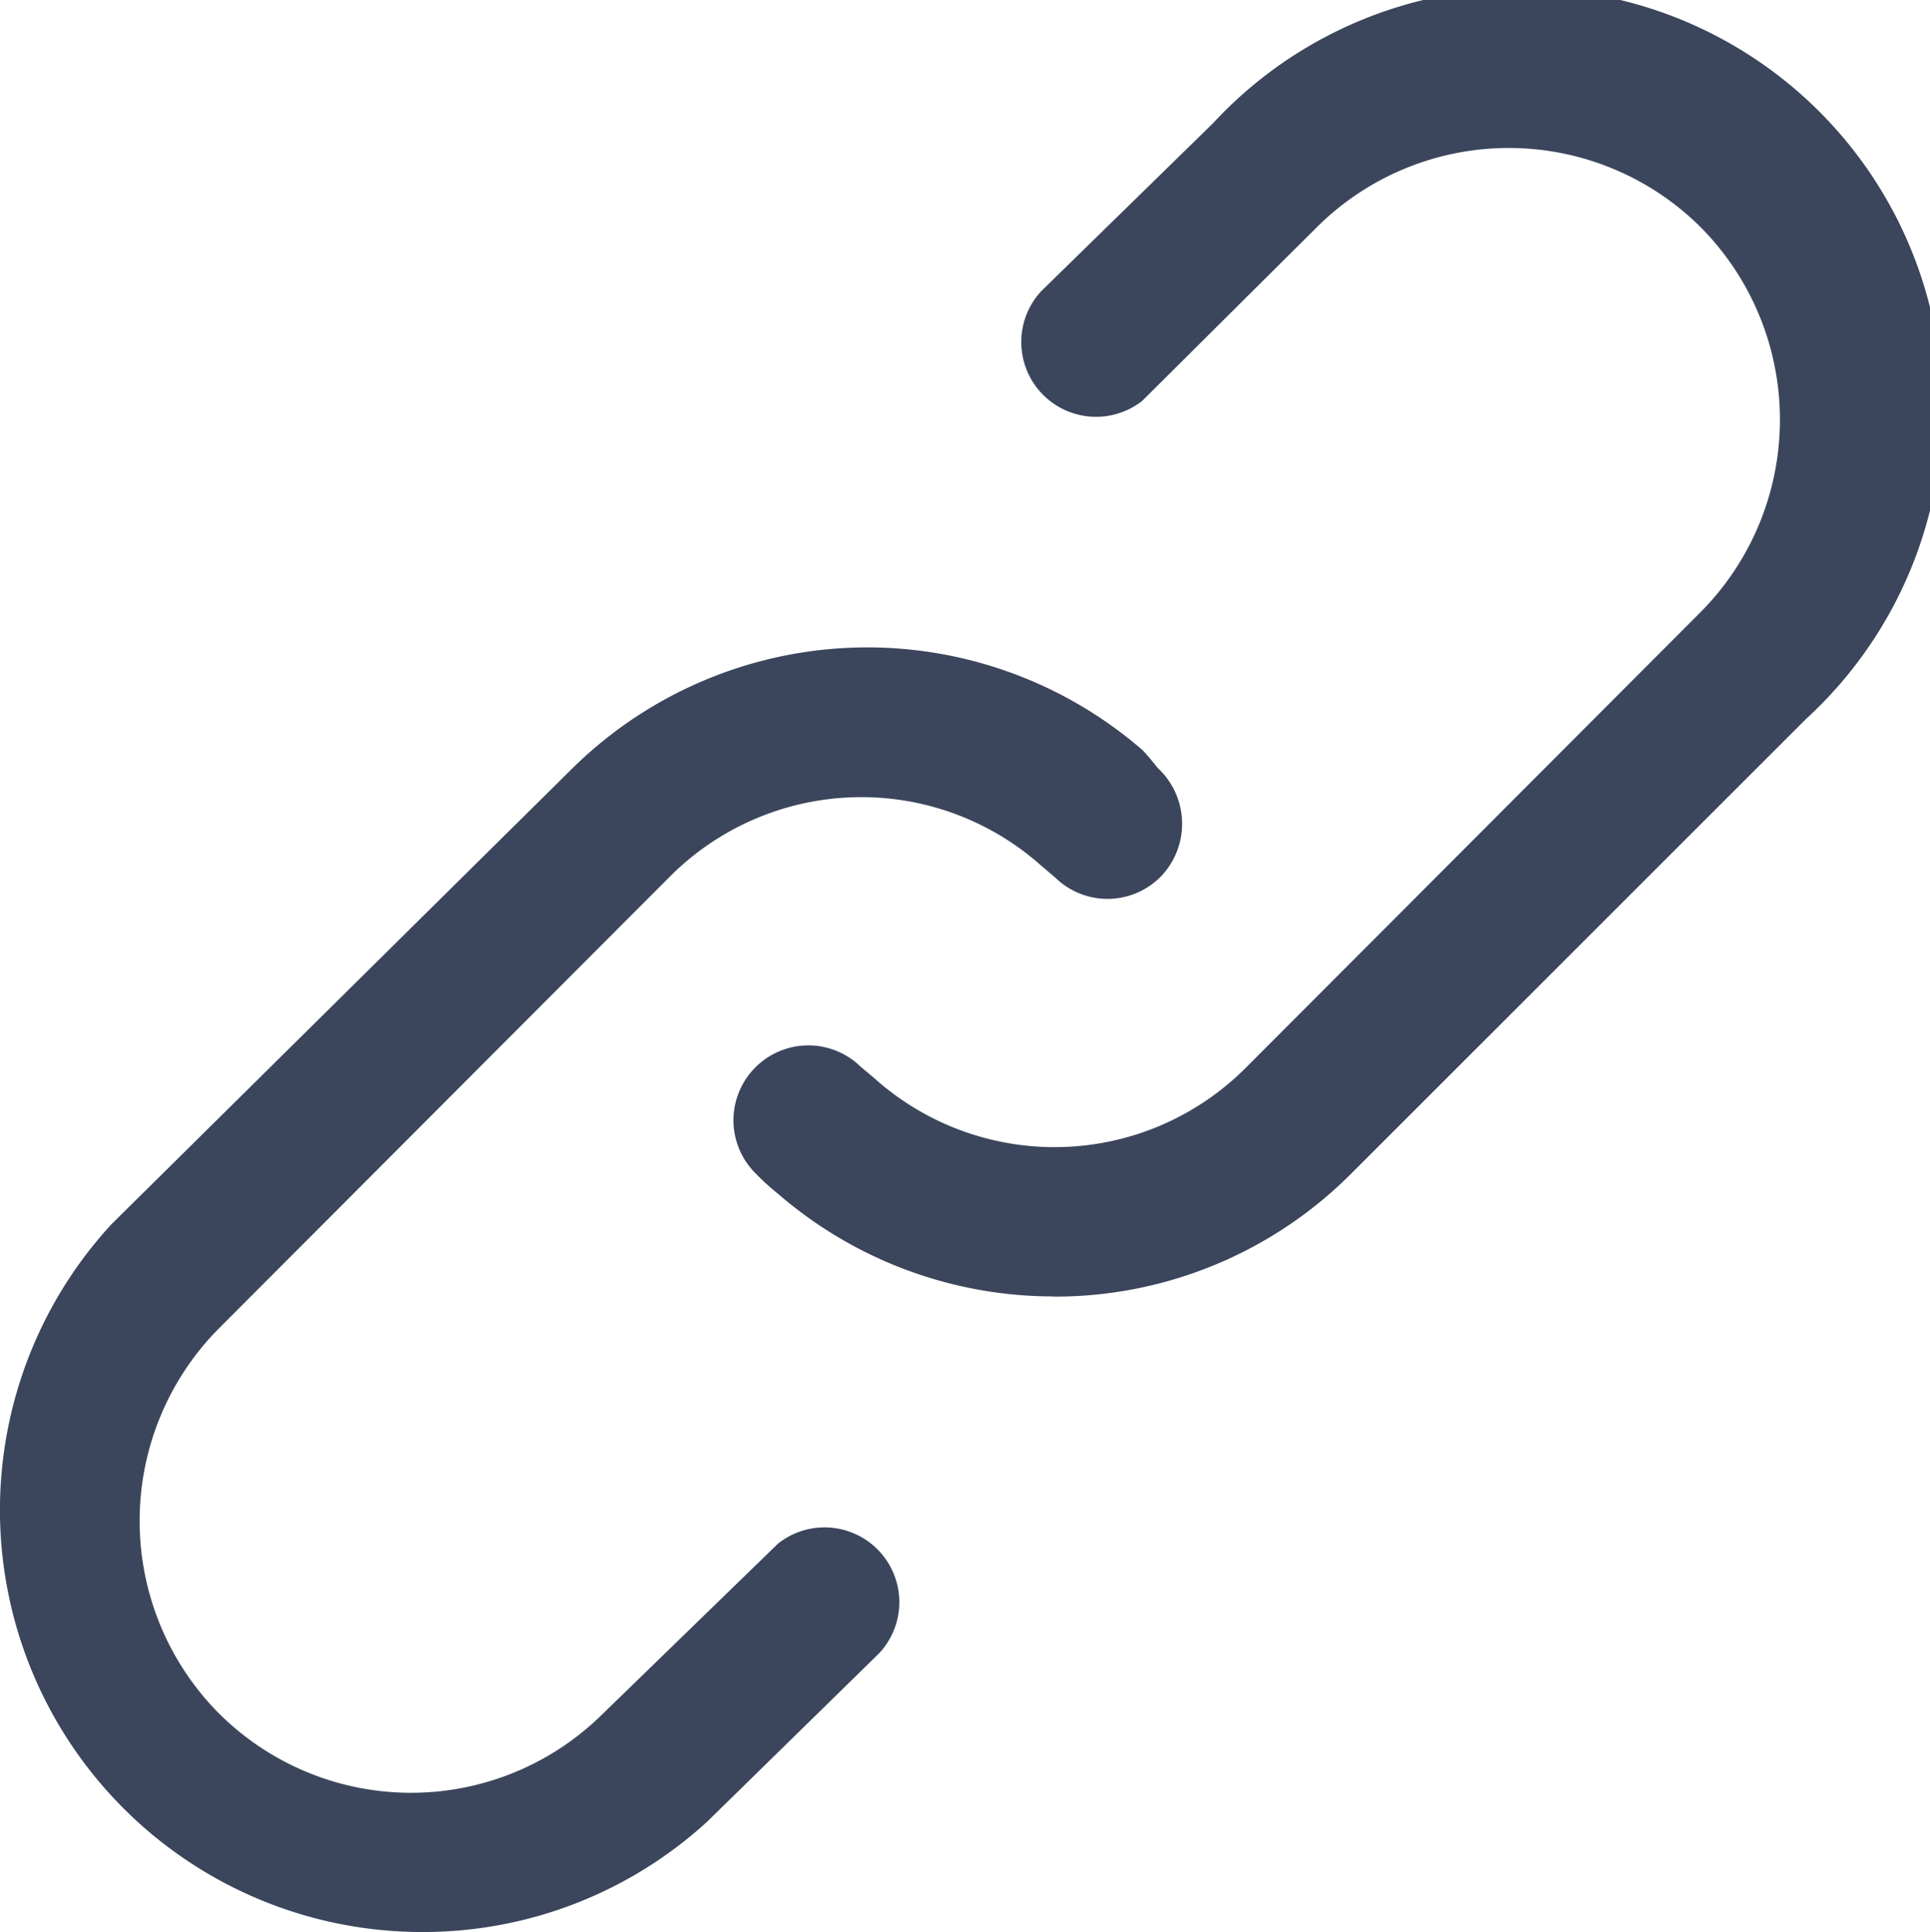
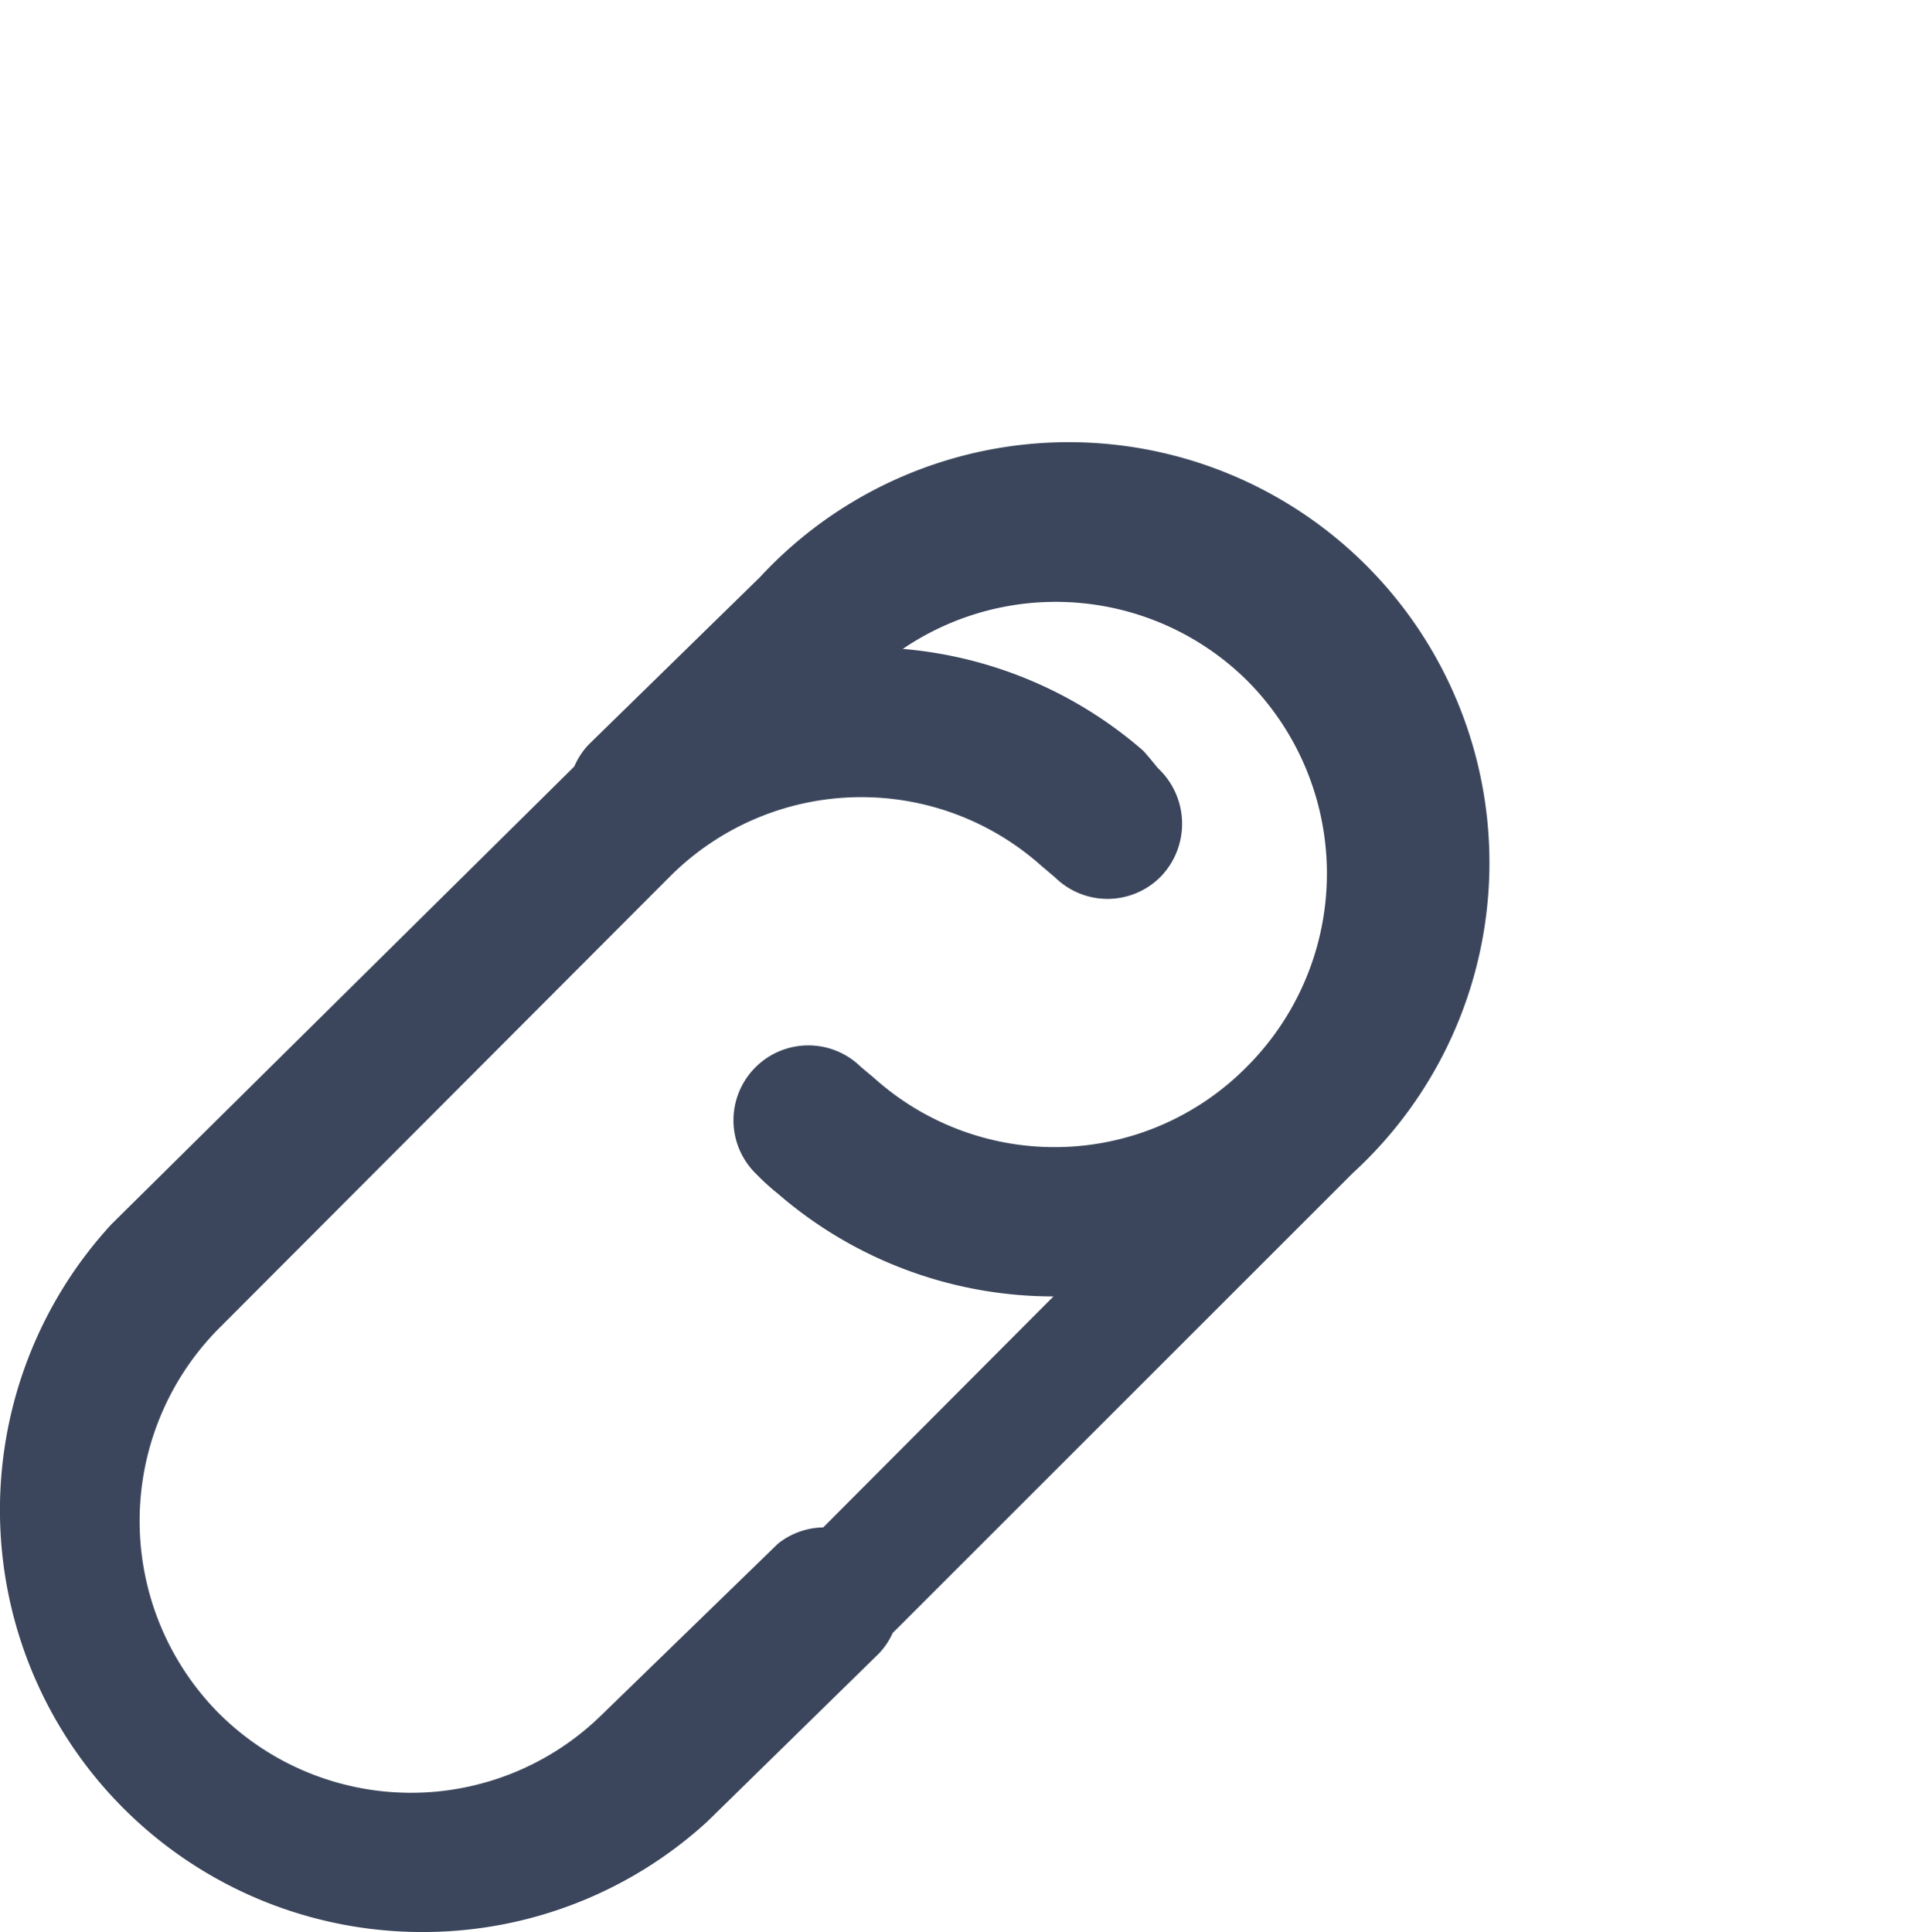
<svg xmlns="http://www.w3.org/2000/svg" width="20.645" height="20.67" viewBox="0 0 20.645 20.67">
  <defs>
    <style>.a{fill:#3b465c;}</style>
  </defs>
-   <path class="a" d="M794.469,611.309a4.515,4.515,0,0,1-3.325-7.57l4.9-4.847a4.493,4.493,0,0,1,6.137-.223c.044.047.1.115.157.186a.814.814,0,0,1,.036,1.159.8.8,0,0,1-1.133.013l-.144-.122a2.892,2.892,0,0,0-3.978.113l-4.846,4.856a2.925,2.925,0,0,0,0,4.073,2.911,2.911,0,0,0,4.114.042l1.889-1.835a.8.8,0,0,1,1.08,1.175l-1.838,1.8A4.5,4.5,0,0,1,794.469,611.309Zm6.754-6.8a4.5,4.5,0,0,1-2.949-1.1,2.423,2.423,0,0,1-.229-.208.8.8,0,0,1-.016-1.137.8.8,0,0,1,1.132-.012l.144.121a2.889,2.889,0,0,0,3.977-.112l4.846-4.856a2.923,2.923,0,0,0,0-4.153,2.91,2.91,0,0,0-4.112.042l-1.844,1.834a.8.8,0,0,1-1.076-1.178l1.834-1.793a4.5,4.5,0,1,1,6.341,6.376l-4.857,4.856a4.471,4.471,0,0,1-3.187,1.322Z" transform="translate(-789.954 -590.639)" />
+   <path class="a" d="M794.469,611.309a4.515,4.515,0,0,1-3.325-7.57l4.9-4.847a4.493,4.493,0,0,1,6.137-.223c.044.047.1.115.157.186a.814.814,0,0,1,.036,1.159.8.8,0,0,1-1.133.013l-.144-.122a2.892,2.892,0,0,0-3.978.113l-4.846,4.856a2.925,2.925,0,0,0,0,4.073,2.911,2.911,0,0,0,4.114.042l1.889-1.835a.8.8,0,0,1,1.08,1.175l-1.838,1.8A4.5,4.5,0,0,1,794.469,611.309Zm6.754-6.8a4.5,4.5,0,0,1-2.949-1.1,2.423,2.423,0,0,1-.229-.208.8.8,0,0,1-.016-1.137.8.8,0,0,1,1.132-.012l.144.121a2.889,2.889,0,0,0,3.977-.112a2.923,2.923,0,0,0,0-4.153,2.91,2.91,0,0,0-4.112.042l-1.844,1.834a.8.8,0,0,1-1.076-1.178l1.834-1.793a4.5,4.5,0,1,1,6.341,6.376l-4.857,4.856a4.471,4.471,0,0,1-3.187,1.322Z" transform="translate(-789.954 -590.639)" />
</svg>